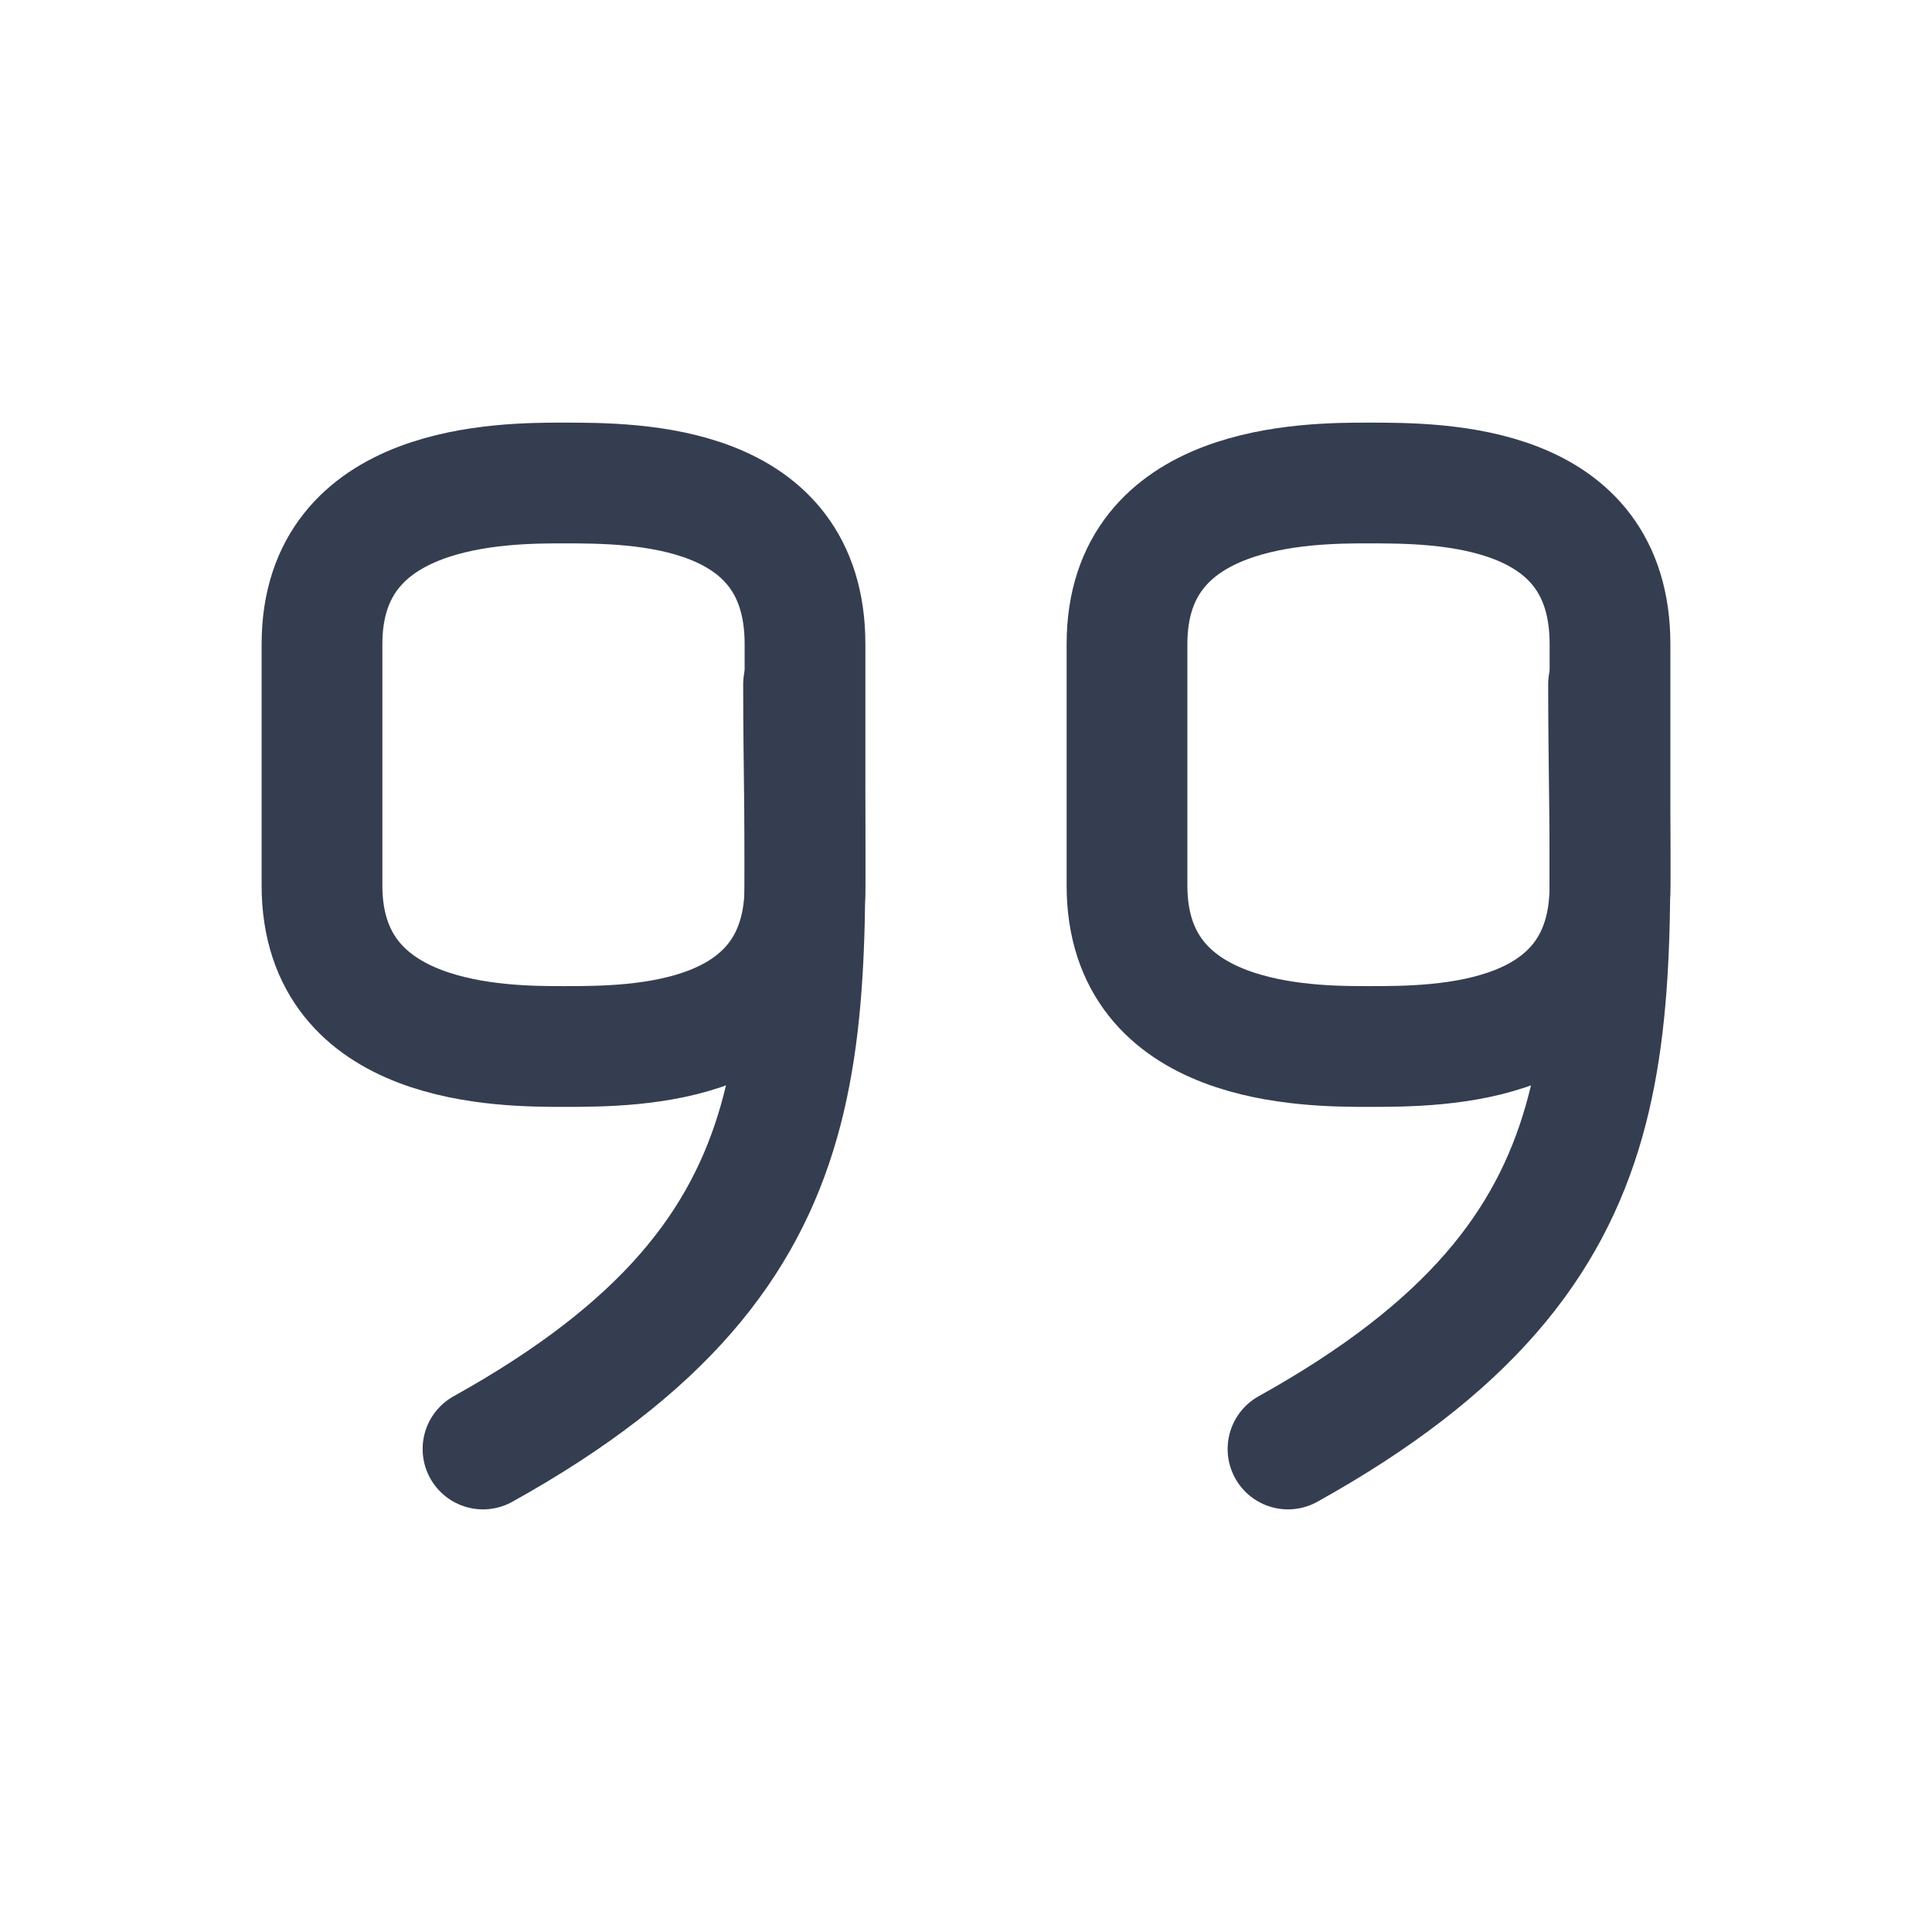
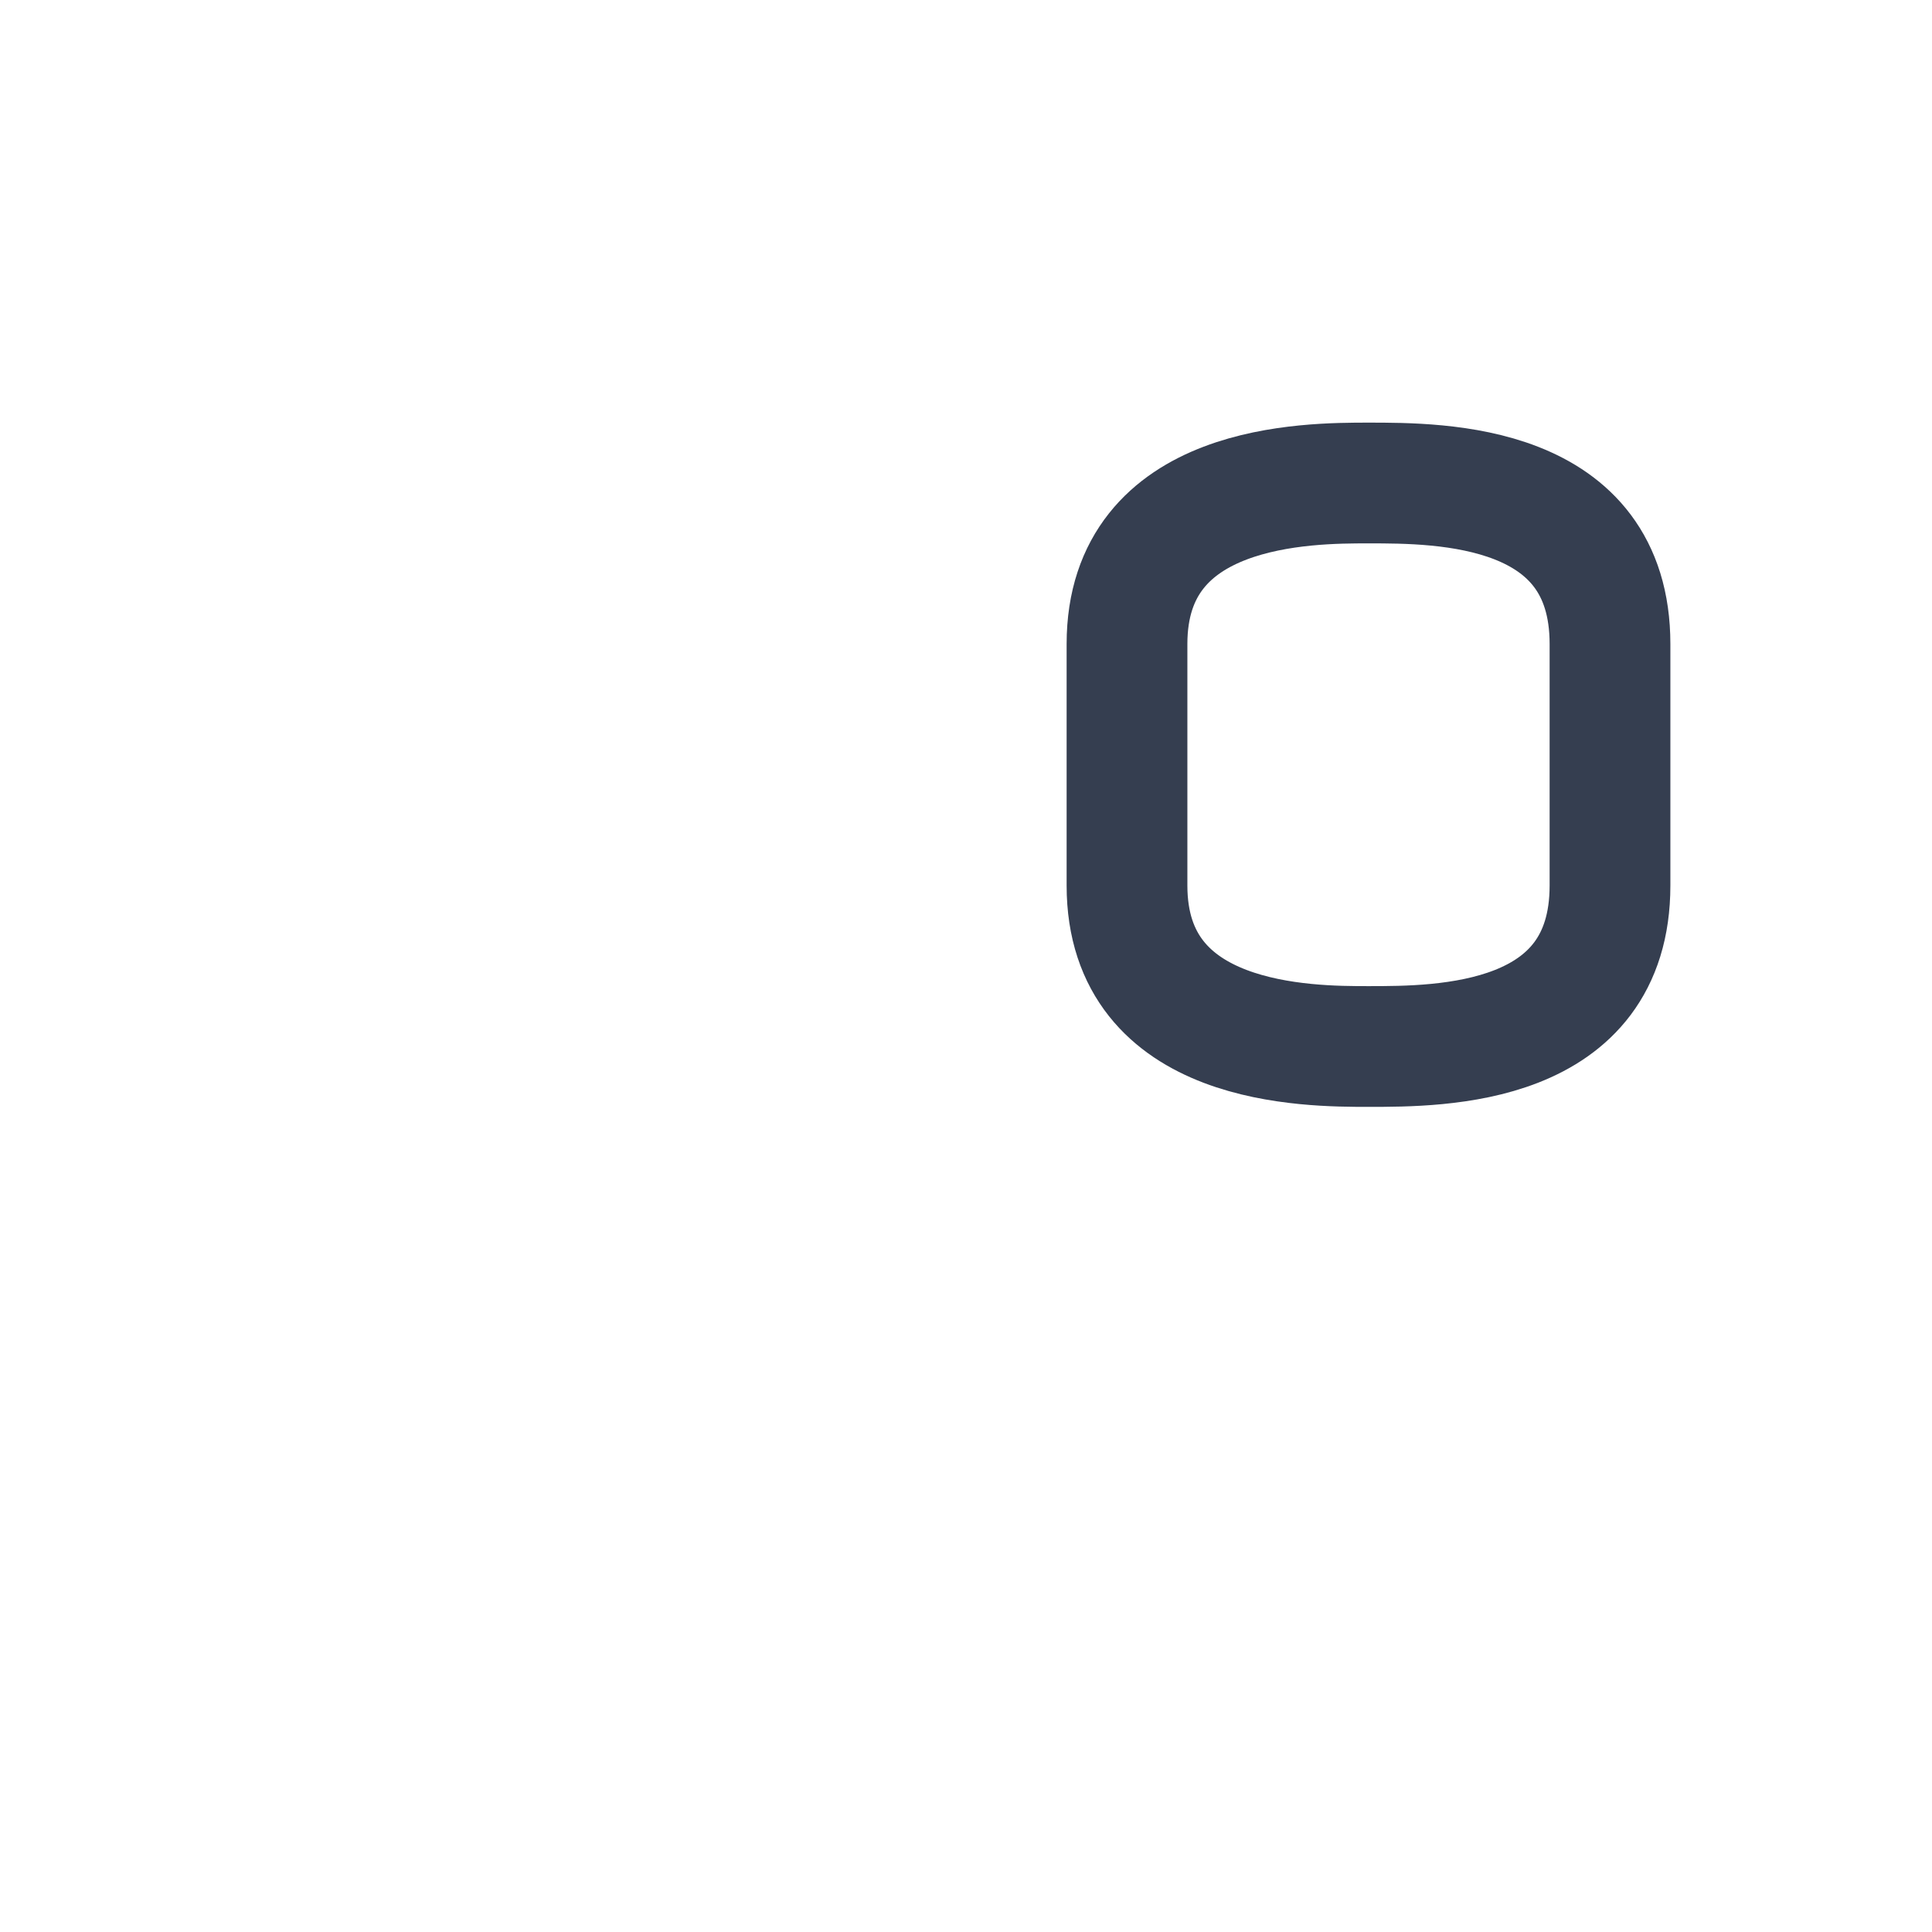
<svg xmlns="http://www.w3.org/2000/svg" width="24" height="24" viewBox="0 0 24 24" fill="none">
-   <path d="M19.982 8.5C19.982 12.811 20.496 15.5 16 18" stroke="#353E50" stroke-width="1.5" stroke-linecap="round" stroke-linejoin="round" />
  <path d="M14 8C14 6 16.25 6 17 6C17.901 6 20 6 20 8V11C20 13 17.901 13 17 13C16.25 13 14 13 14 11V8Z" stroke="#353E50" stroke-width="1.5" stroke-linecap="round" stroke-linejoin="round" />
-   <path d="M9.982 8.5C9.982 12.811 10.496 15.5 6 18" stroke="#353E50" stroke-width="1.5" stroke-linecap="round" stroke-linejoin="round" />
-   <path d="M4 8C4 6 6.25 6 7 6C7.901 6 10 6 10 8V11C10 13 7.901 13 7 13C6.25 13 4 13 4 11V8Z" stroke="#353E50" stroke-width="1.5" stroke-linecap="round" stroke-linejoin="round" />
</svg>